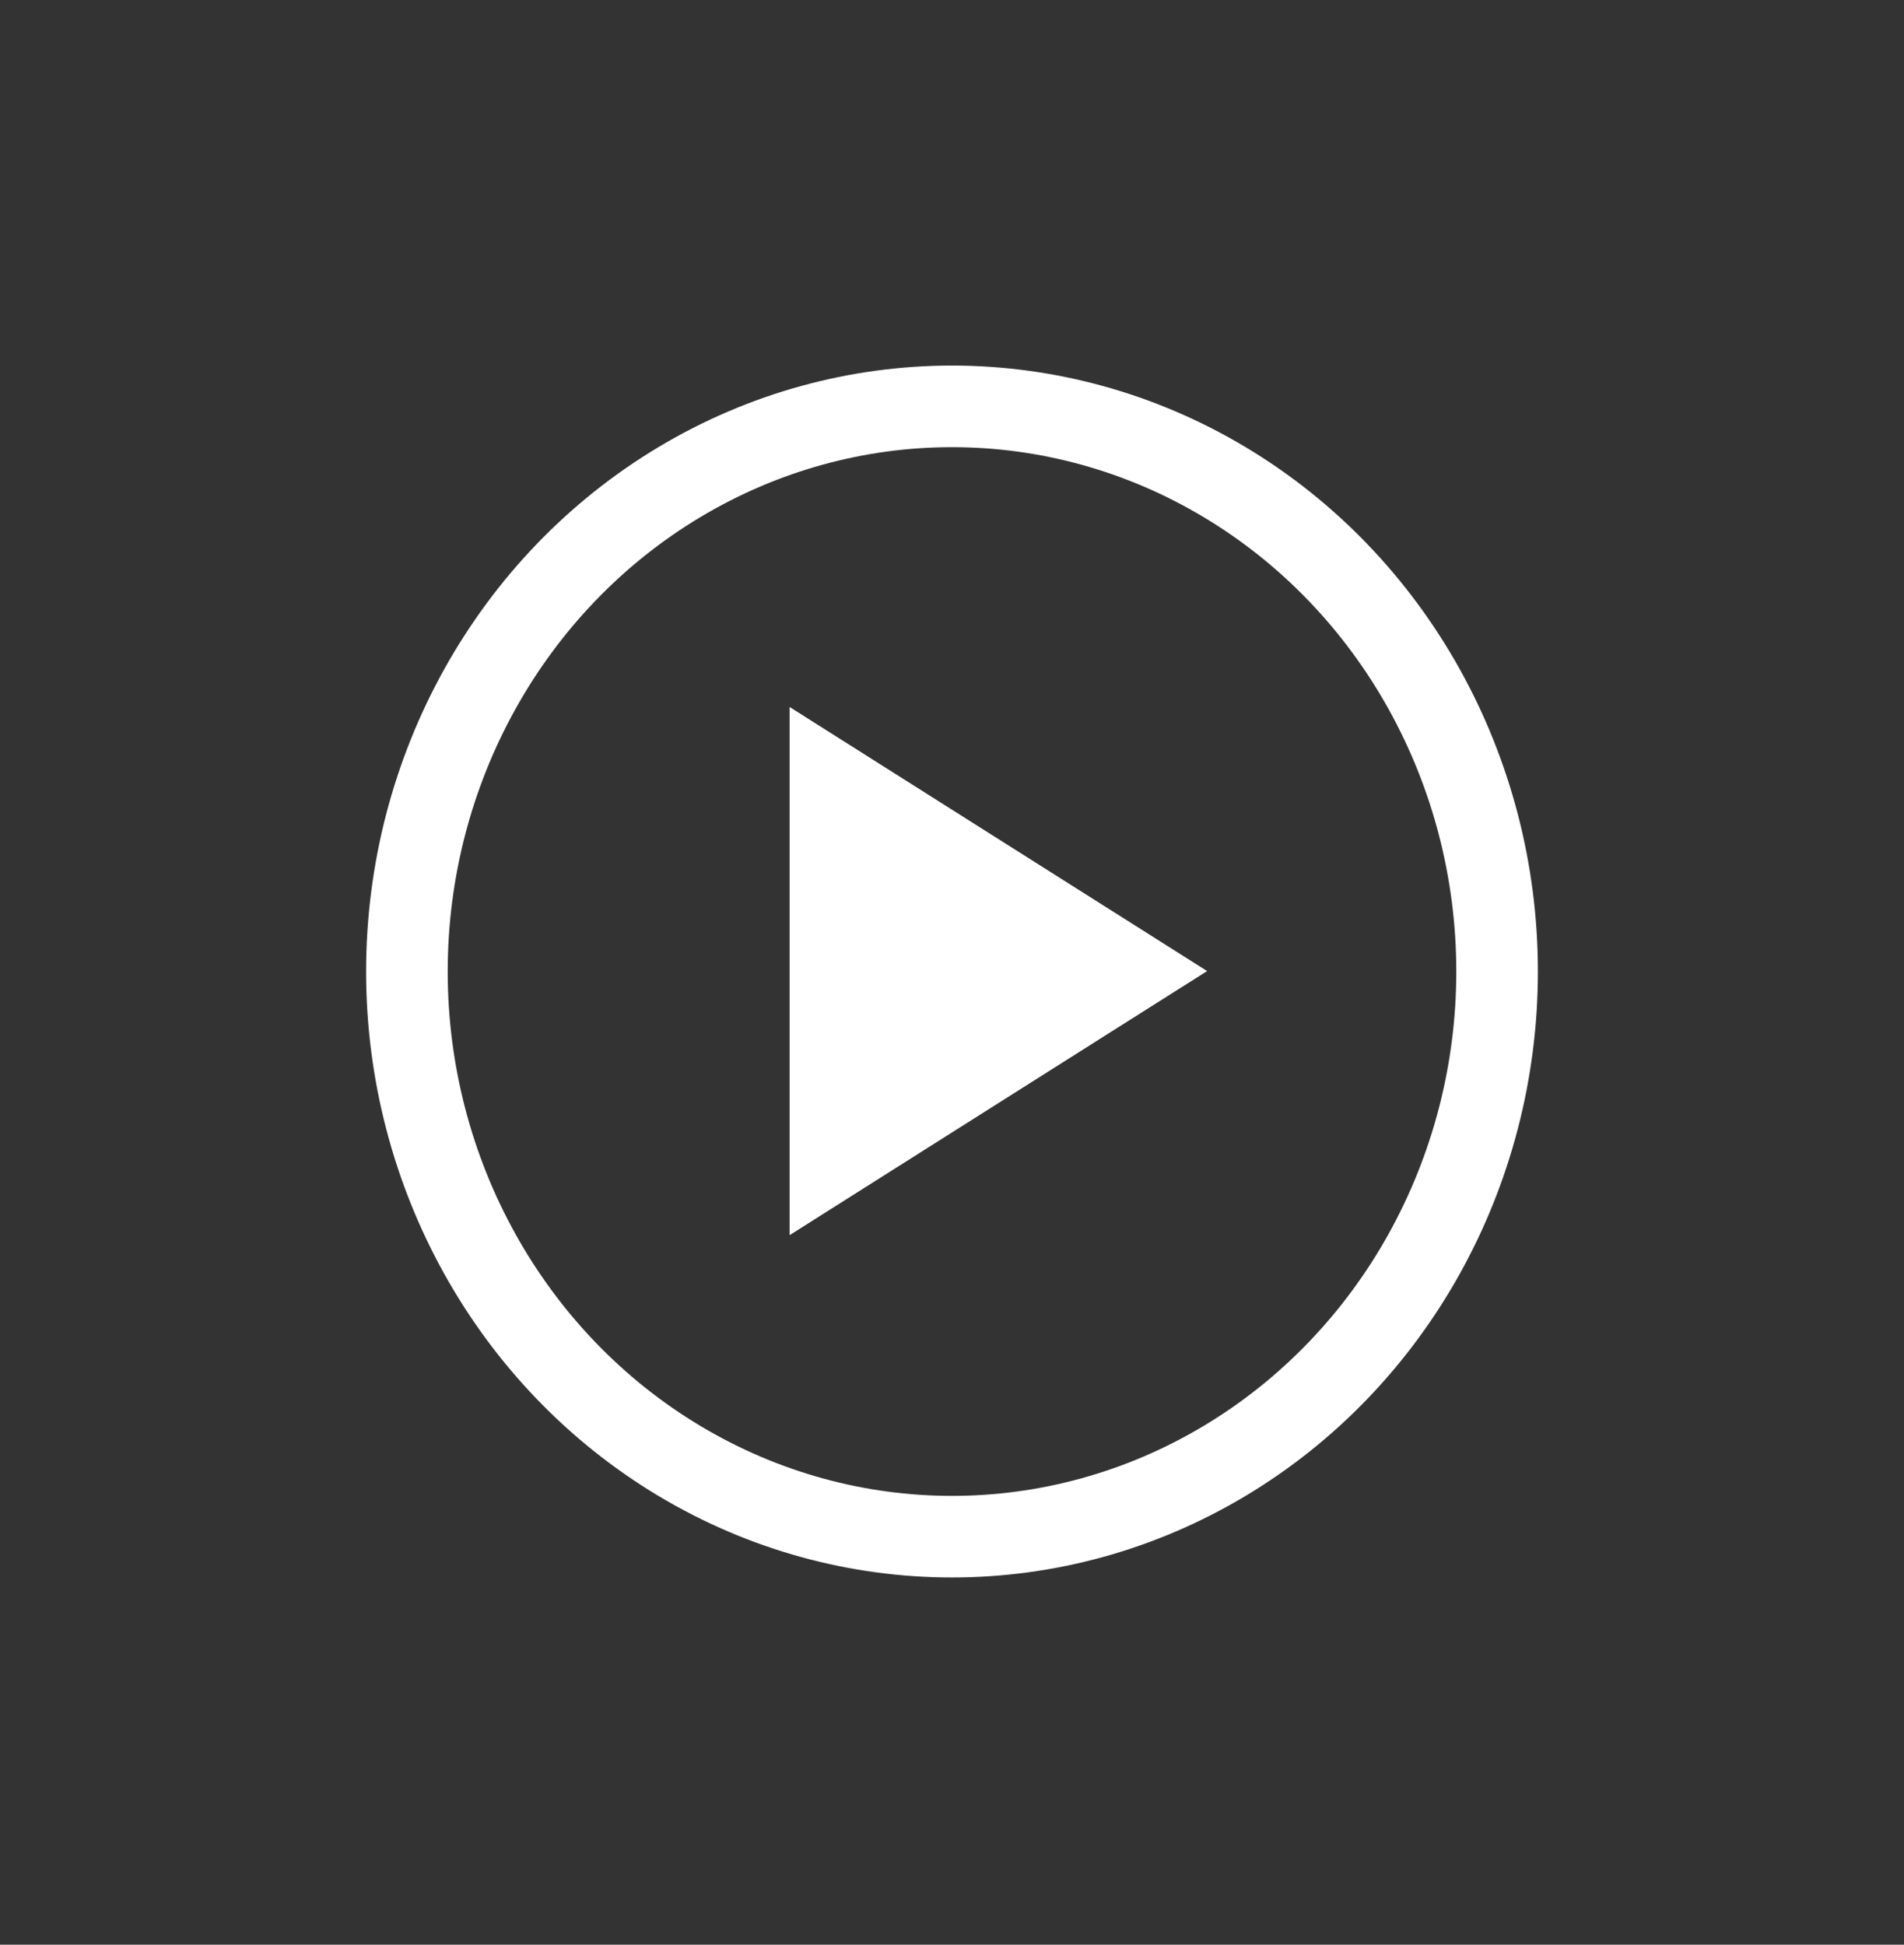
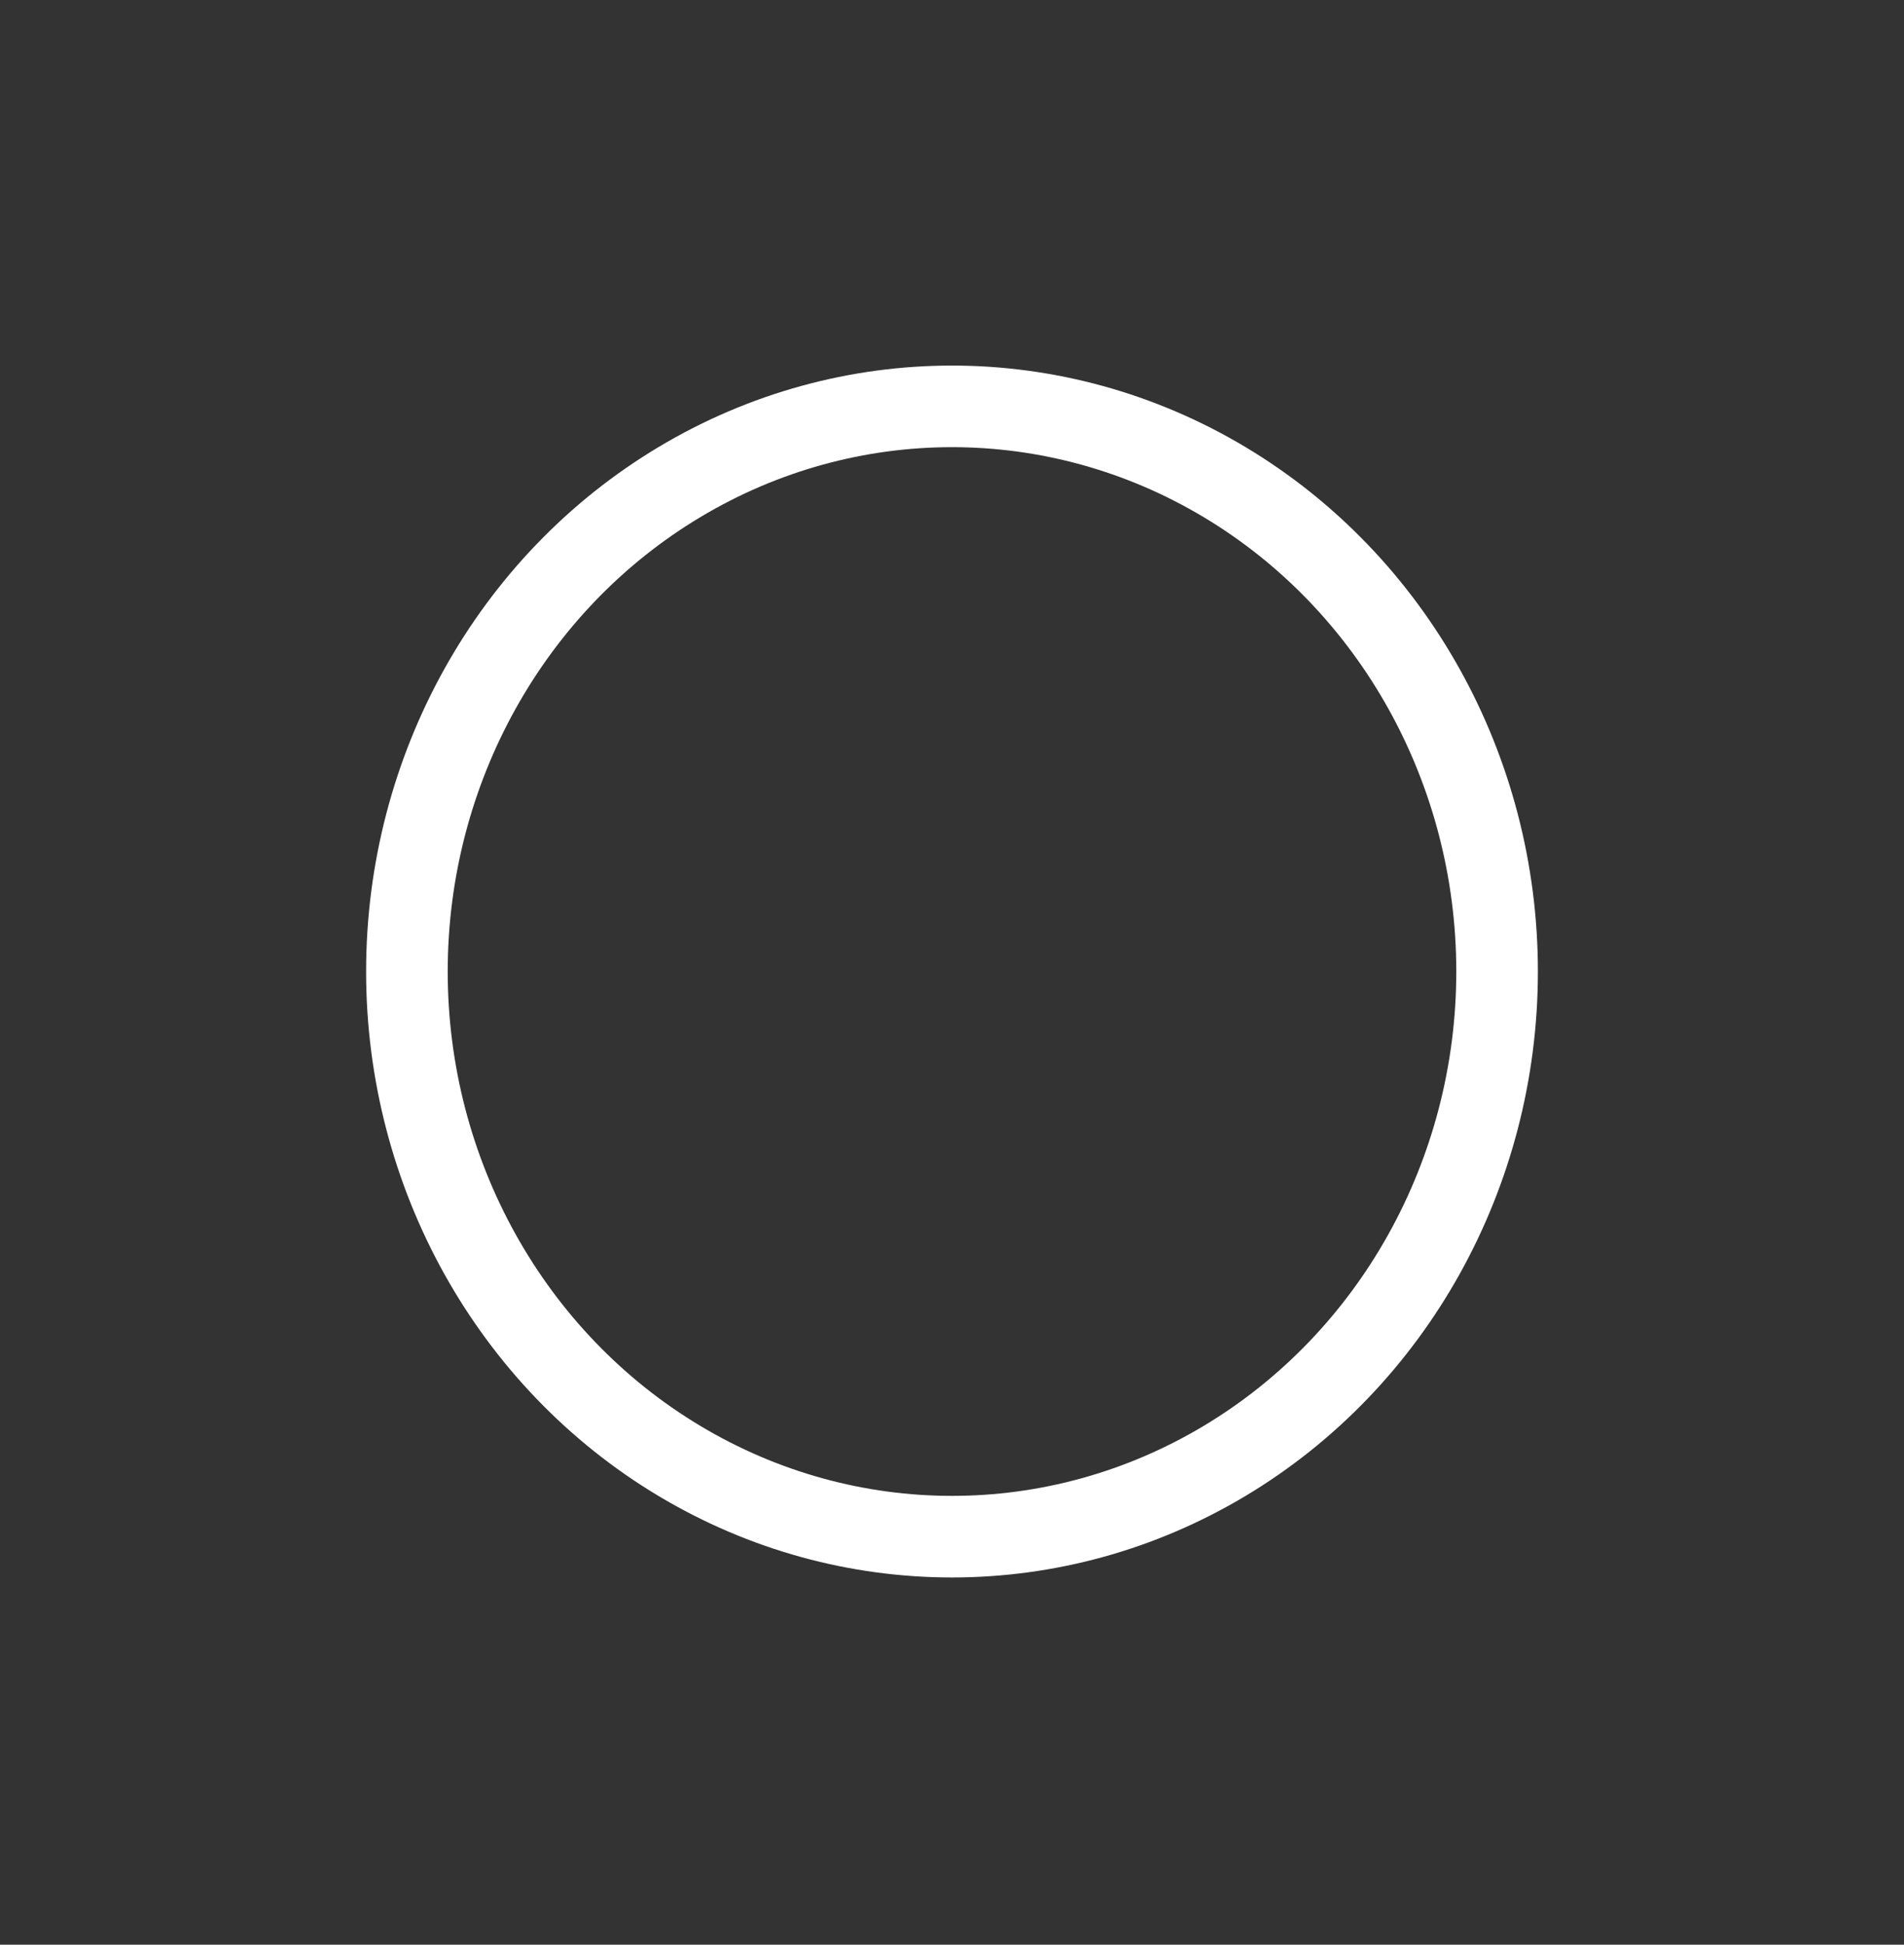
<svg xmlns="http://www.w3.org/2000/svg" xmlns:ns1="http://www.bohemiancoding.com/sketch/ns" width="140px" height="143px" viewBox="0 0 140 143" version="1.1">
  <rect x="0" y="0" width="140" height="143" fill="#333333" stroke="none" />
  <title>Play</title>
  <desc>Created with Sketch.</desc>
  <defs />
  <g id="Page-1" stroke="none" stroke-width="1" fill="none" fill-rule="evenodd" ns1:type="MSPage">
    <g id="P2P-Desktop-HD-Big-Visual-Aktion-beendet" ns1:type="MSArtboardGroup" transform="translate(-467, -1071)">
      <g id="Group-Copy-4" ns1:type="MSLayerGroup" transform="translate(220, 817)">
        <g id="Group" transform="translate(19, 0)" ns1:type="MSShapeGroup">
          <g id="Content-Visual-+-Play" transform="translate(1, 156)">
            <g id="Play" transform="translate(256.92, 127)">
              <ellipse id="Oval" stroke="#FFFFFF" stroke-width="6" cx="40.08" cy="42.44" rx="40.08" ry="41.558" />
-               <path d="M28.141,22.989 L58.84,42.407 L28.141,61.825 L28.141,22.989 Z" id="Shape" fill="#FFFFFF" />
            </g>
          </g>
        </g>
      </g>
    </g>
  </g>
</svg>